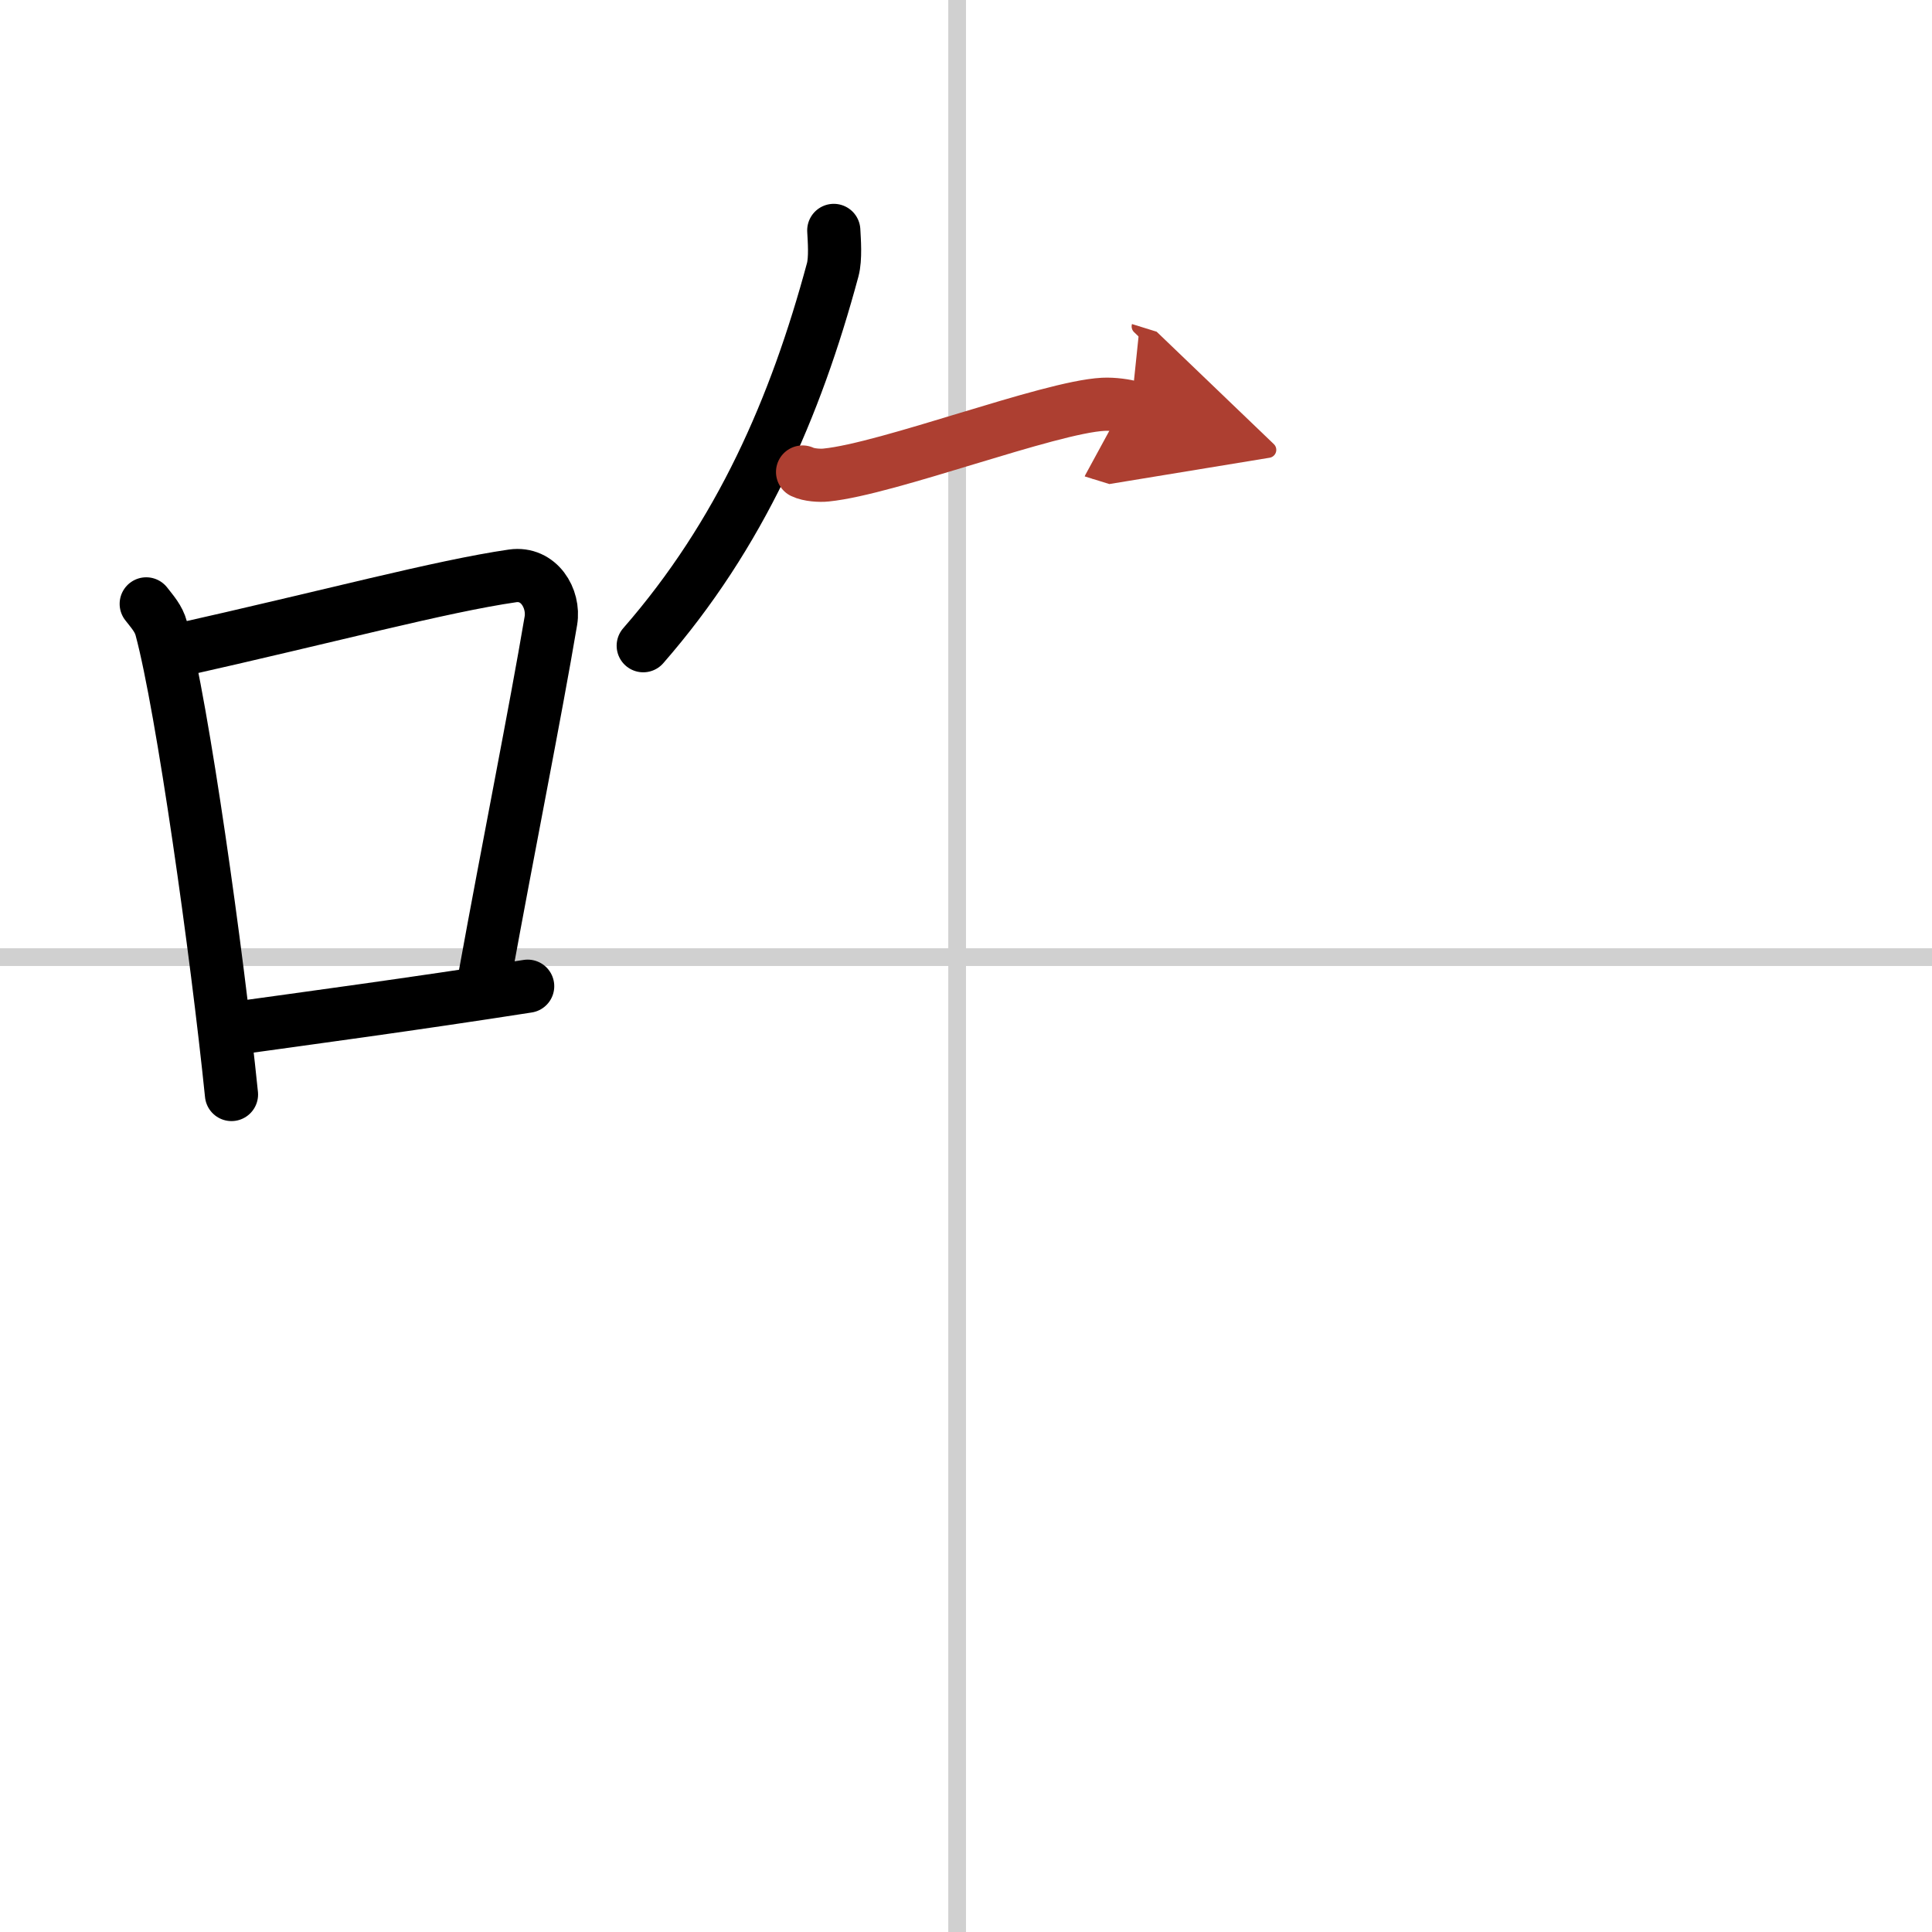
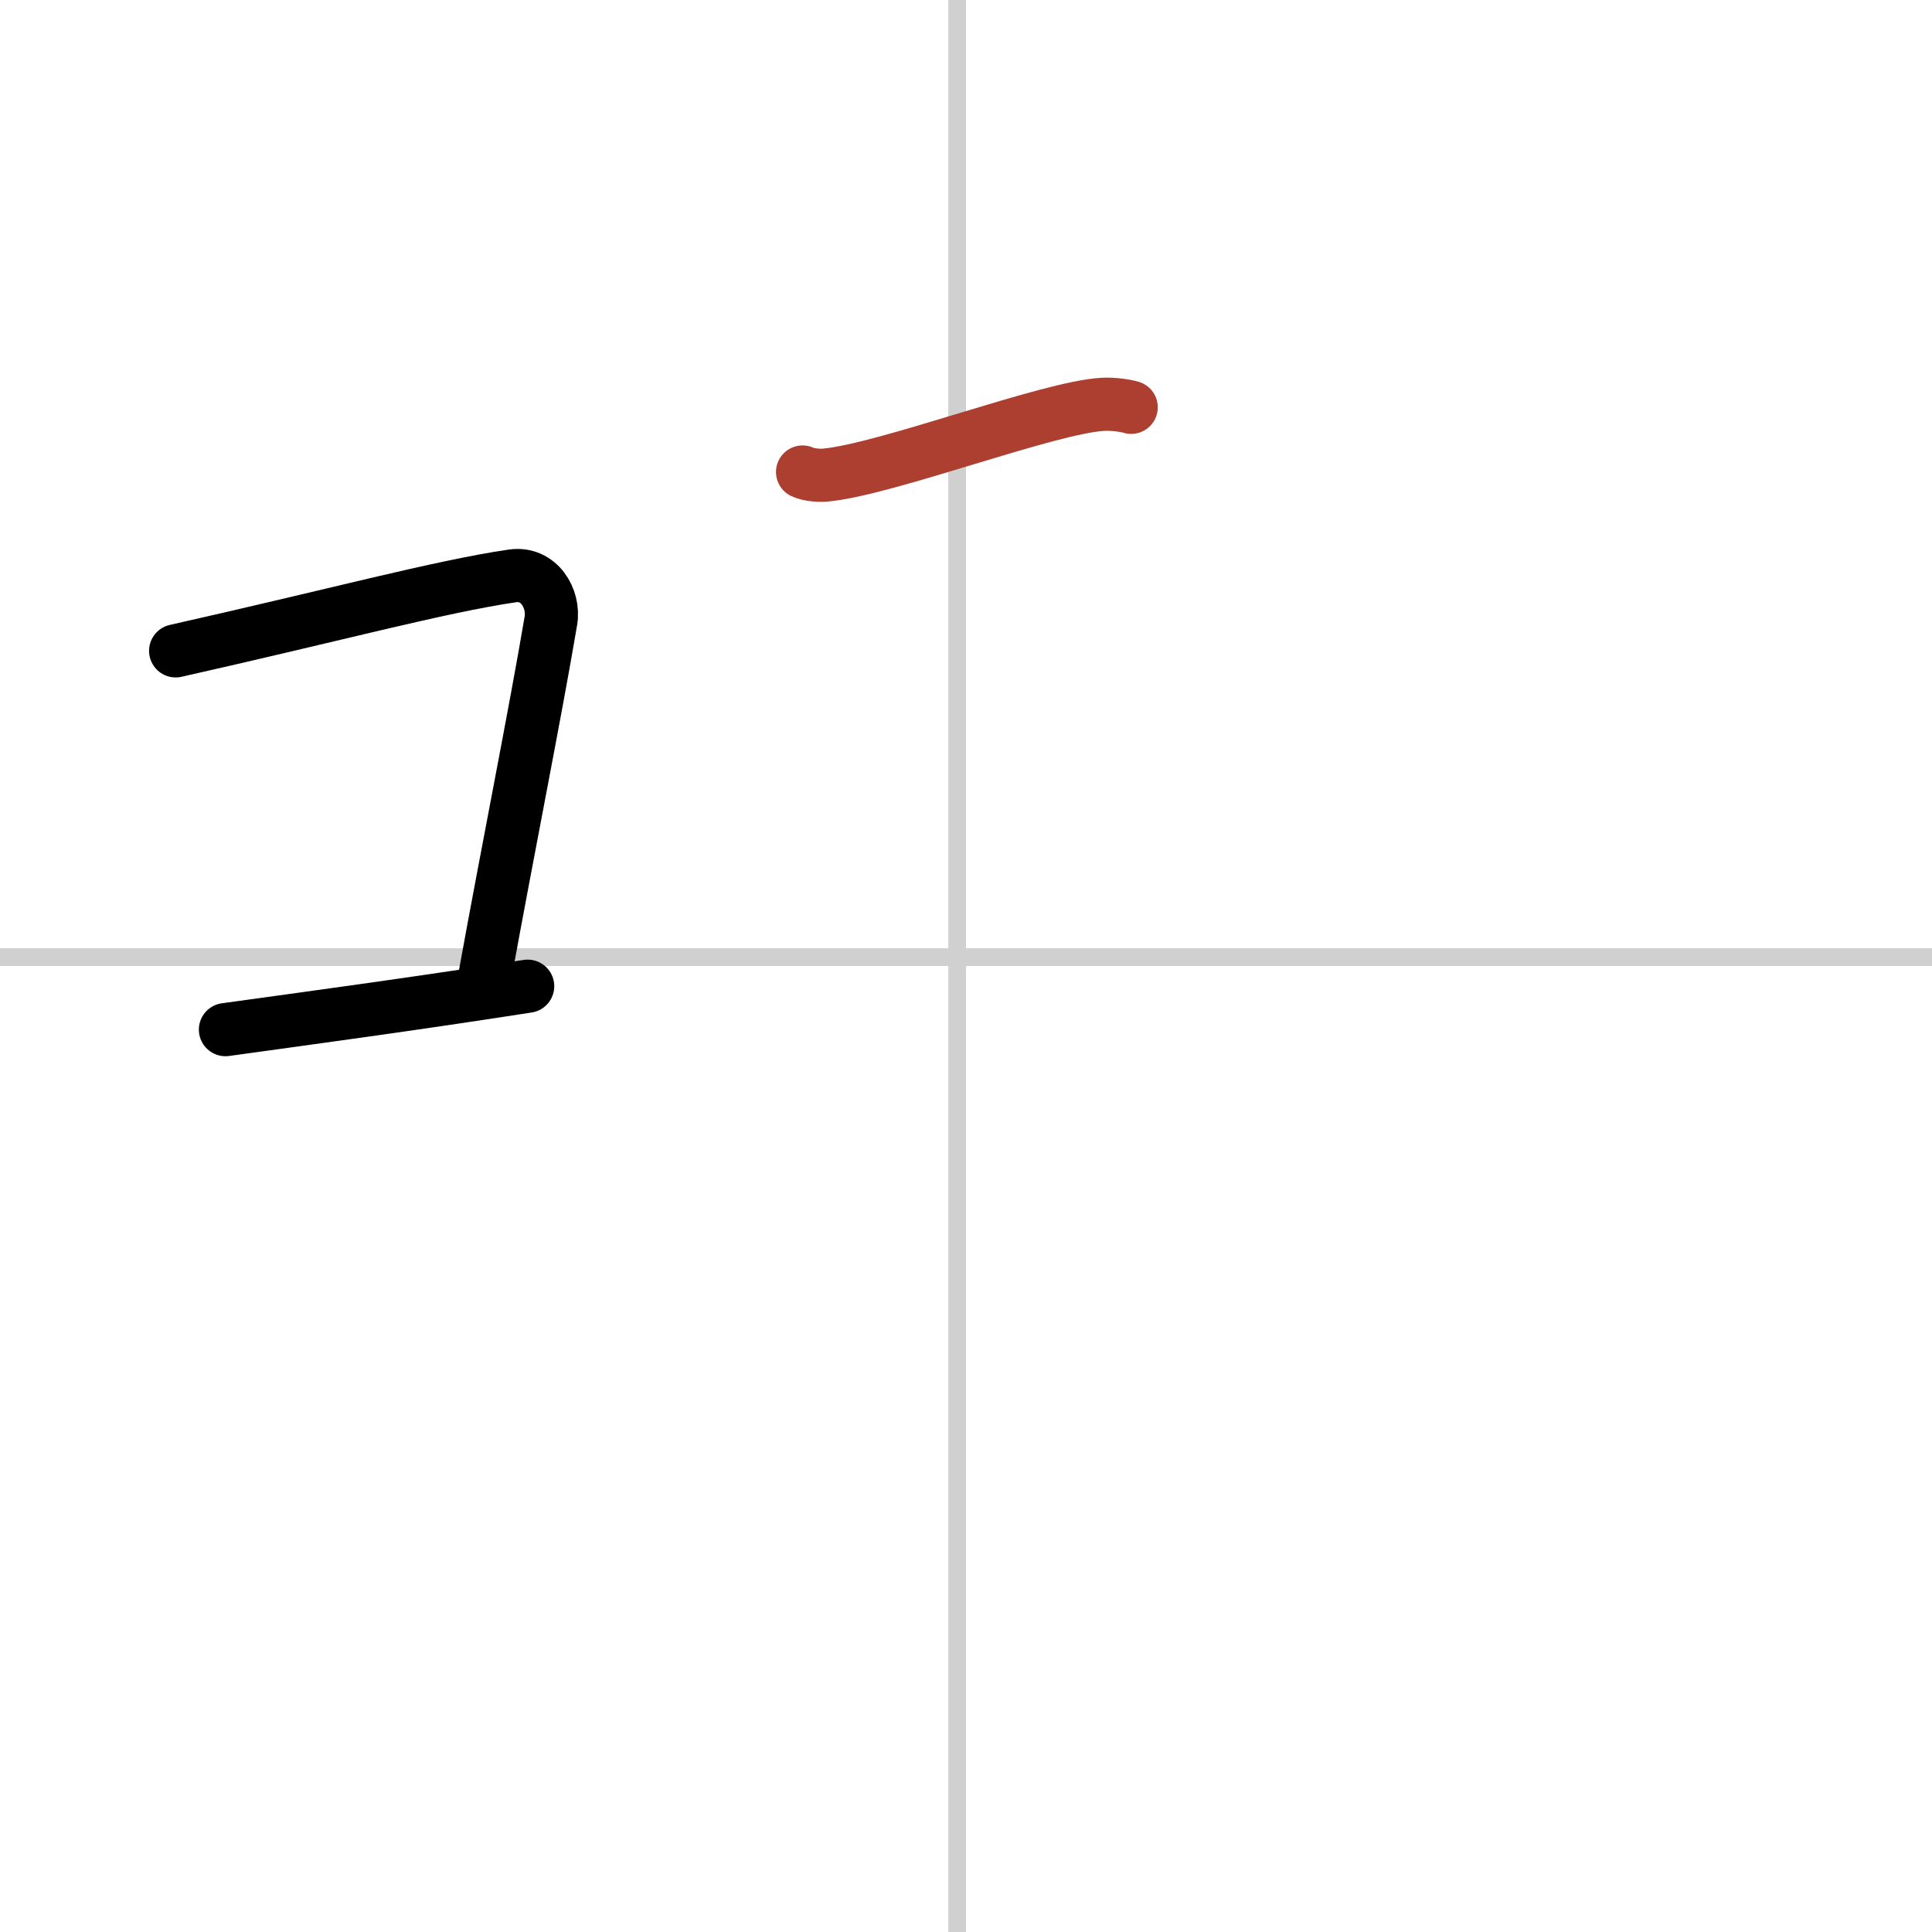
<svg xmlns="http://www.w3.org/2000/svg" width="400" height="400" viewBox="0 0 109 109">
  <defs>
    <marker id="a" markerWidth="4" orient="auto" refX="1" refY="5" viewBox="0 0 10 10">
-       <polyline points="0 0 10 5 0 10 1 5" fill="#ad3f31" stroke="#ad3f31" />
-     </marker>
+       </marker>
  </defs>
  <g fill="none" stroke="#000" stroke-linecap="round" stroke-linejoin="round" stroke-width="3">
    <rect width="100%" height="100%" fill="#fff" stroke="#fff" />
    <line x1="54" x2="54" y2="109" stroke="#d0d0d0" stroke-width="1" />
    <line x2="109" y1="54" y2="54" stroke="#d0d0d0" stroke-width="1" />
-     <path d="m8.25 34.07c0.35 0.45 0.7 0.83 0.85 1.39 1.2 4.46 3.14 18.27 3.96 26.29" />
    <path d="m9.91 36.72c8.74-1.96 14.95-3.64 19.01-4.23 1.48-0.21 2.37 1.27 2.16 2.53-0.88 5.21-2.4 12.77-3.71 19.98" />
    <path d="m12.72 58.09c4.76-0.66 10.51-1.43 17.05-2.45" />
-     <path d="m47.04 13c0.03 0.55 0.11 1.59-0.06 2.22-2.1 7.79-5.21 14.93-10.69 21.21" />
    <path d="m45.28 26.63c0.35 0.17 0.98 0.21 1.33 0.17 3.51-0.35 12.56-3.83 15.63-3.99 0.58-0.03 1.29 0.08 1.58 0.17" marker-end="url(#a)" stroke="#ad3f31" />
  </g>
</svg>